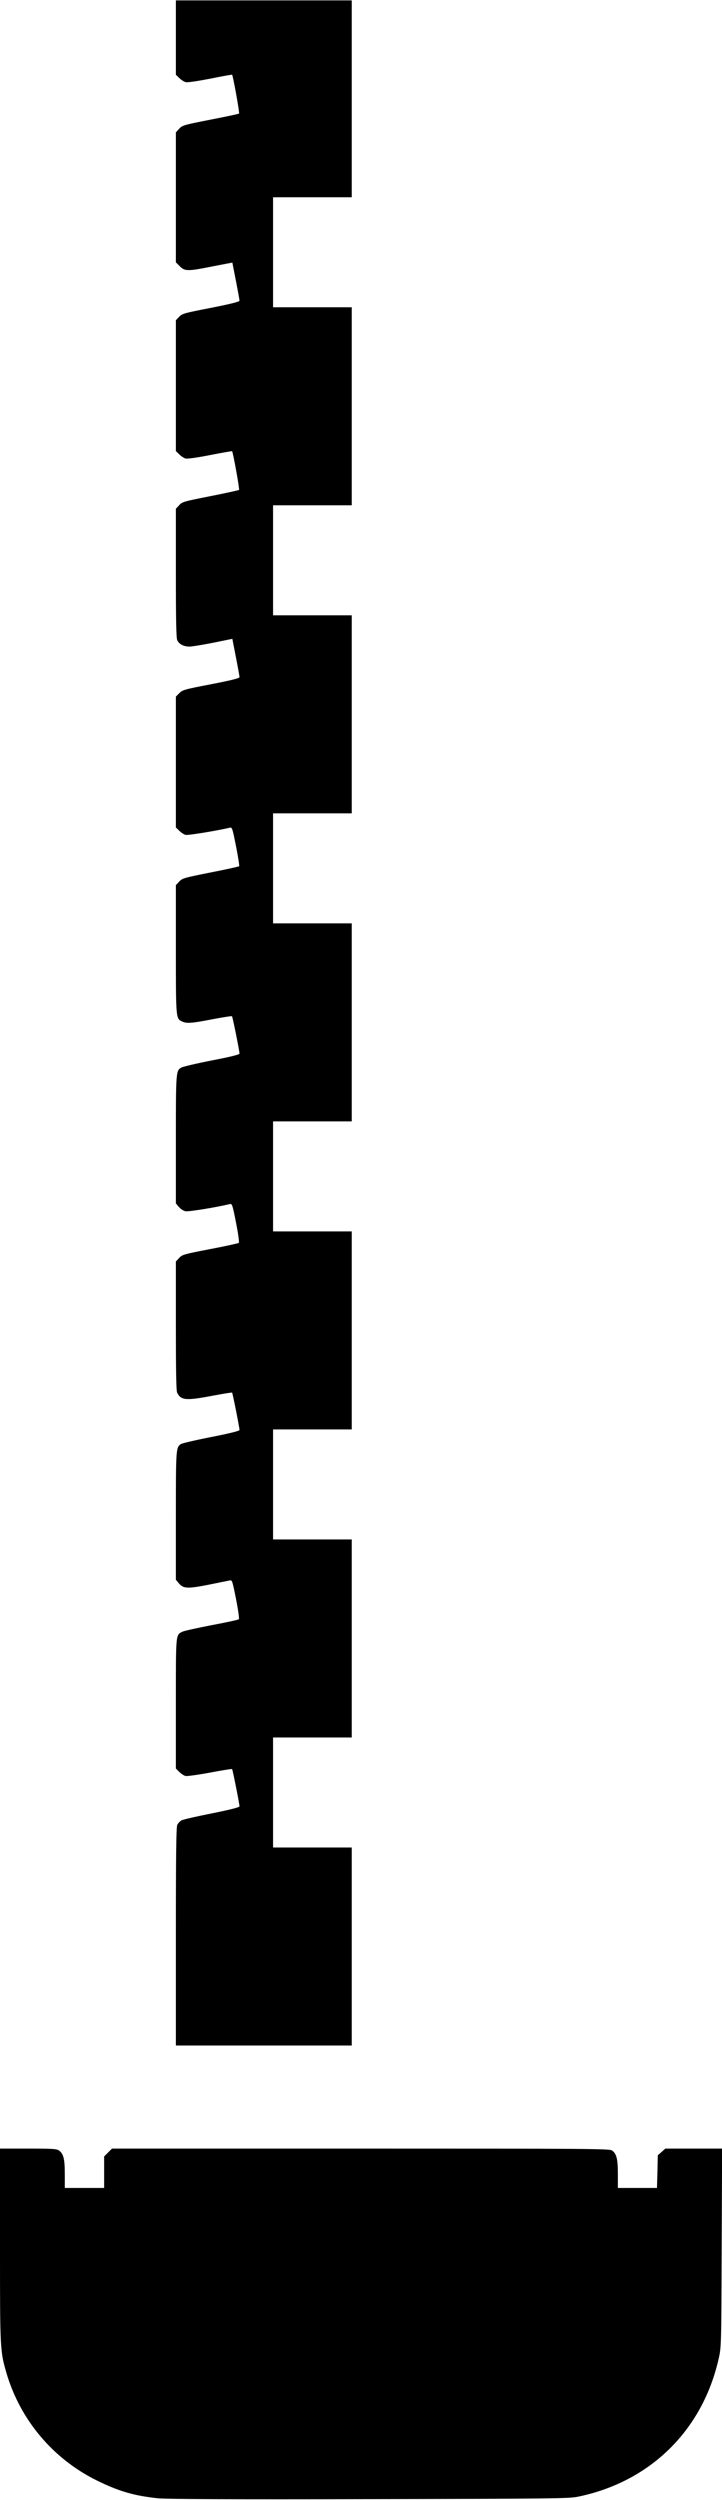
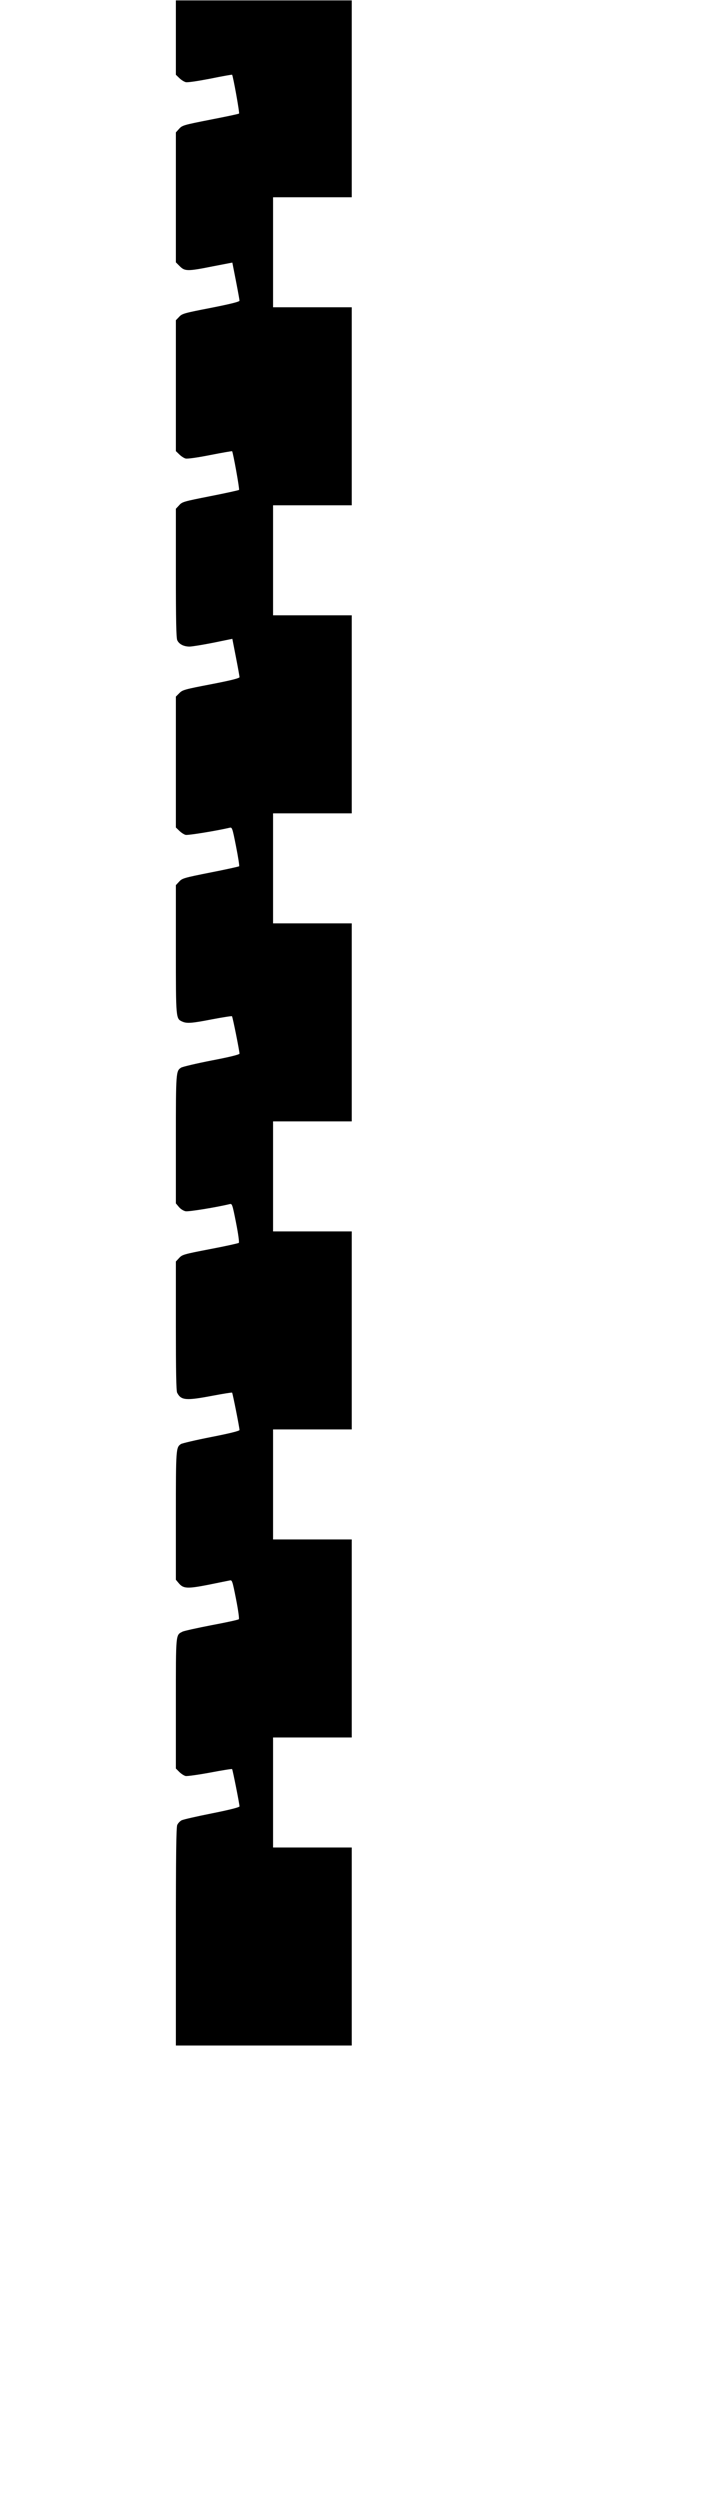
<svg xmlns="http://www.w3.org/2000/svg" version="1.0" width="165mm" height="570.805mm" viewBox="0 0 624 2158" preserveAspectRatio="xMidYMid meet">
  <g transform="translate(0,2158) scale(0.1,-0.1)" fill="#000000" stroke="none">
    <path d="M1520 21259 l0 -321 29 -28 c16 -16 41 -32 56 -36 16 -4 97 8 212 30 102 21 187 36 189 34 8 -9 66 -329 60 -335 -3 -4 -115 -27 -248 -53 -233 -46 -243 -49 -270 -79 l-28 -31 0 -561 0 -561 34 -34 c44 -44 68 -44 288 0 l166 32 31 -158 c17 -87 31 -164 31 -171 0 -9 -75 -28 -247 -62 -232 -45 -250 -50 -275 -78 l-28 -29 0 -565 0 -565 29 -28 c16 -16 40 -32 55 -36 16 -4 102 8 213 30 102 20 188 35 189 33 8 -8 66 -329 60 -334 -3 -3 -115 -28 -248 -54 -232 -46 -244 -49 -270 -79 l-28 -30 0 -555 c0 -408 3 -561 12 -580 15 -34 56 -55 106 -55 21 0 113 15 204 33 l166 34 31 -159 c17 -87 31 -164 31 -172 0 -9 -69 -27 -245 -61 -229 -44 -248 -49 -275 -77 l-30 -30 0 -565 0 -565 29 -28 c16 -16 40 -32 55 -36 21 -5 267 35 382 62 20 5 23 -4 54 -161 18 -91 30 -168 27 -172 -4 -3 -116 -28 -249 -54 -231 -46 -244 -50 -270 -79 l-28 -30 0 -556 c0 -602 0 -597 55 -622 39 -18 82 -15 261 20 90 17 166 29 169 26 6 -6 65 -301 65 -323 0 -8 -84 -29 -241 -59 -133 -26 -251 -54 -264 -62 -44 -29 -45 -37 -45 -619 l0 -553 26 -31 c15 -18 39 -33 58 -37 27 -5 267 34 382 62 20 5 23 -4 54 -161 19 -96 29 -169 24 -174 -5 -4 -117 -29 -249 -54 -229 -44 -241 -48 -267 -77 l-28 -30 0 -556 c0 -389 3 -562 11 -577 34 -66 75 -70 306 -26 90 17 166 29 169 27 5 -6 64 -302 64 -323 0 -8 -84 -29 -242 -60 -133 -26 -252 -54 -264 -61 -43 -29 -44 -38 -44 -619 l0 -553 26 -31 c39 -46 73 -48 257 -12 89 18 171 35 183 37 20 5 23 -4 54 -161 19 -97 29 -169 24 -174 -5 -5 -110 -28 -234 -51 -124 -24 -237 -49 -252 -56 -60 -31 -58 -6 -58 -620 l0 -562 30 -30 c16 -16 41 -32 55 -35 15 -2 110 11 212 30 101 19 186 33 189 30 5 -5 64 -302 64 -322 0 -8 -87 -30 -237 -60 -131 -26 -249 -53 -263 -60 -15 -8 -31 -25 -38 -40 -9 -19 -12 -258 -12 -965 l0 -940 760 0 760 0 0 855 0 855 -340 0 -340 0 0 475 0 475 340 0 340 0 0 855 0 855 -340 0 -340 0 0 475 0 475 340 0 340 0 0 855 0 855 -340 0 -340 0 0 475 0 475 340 0 340 0 0 855 0 855 -340 0 -340 0 0 475 0 475 340 0 340 0 0 855 0 855 -340 0 -340 0 0 475 0 475 340 0 340 0 0 855 0 855 -340 0 -340 0 0 475 0 475 340 0 340 0 0 850 0 850 -760 0 -760 0 0 -321z" />
-     <path d="M0 2198 c0 -899 1 -915 54 -1100 118 -407 401 -745 781 -933 193 -95 324 -133 532 -155 66 -7 665 -10 1818 -7 1576 3 1727 5 1805 20 625 126 1081 571 1221 1192 23 99 23 110 26 958 l4 857 -245 0 -246 0 -32 -29 -33 -29 -3 -141 -4 -141 -169 0 -169 0 0 120 c0 131 -11 176 -51 204 -22 15 -202 16 -2172 16 l-2149 0 -34 -34 -34 -34 0 -136 0 -136 -170 0 -170 0 0 120 c0 131 -11 176 -51 204 -20 14 -58 16 -266 16 l-243 0 0 -832z" />
  </g>
</svg>